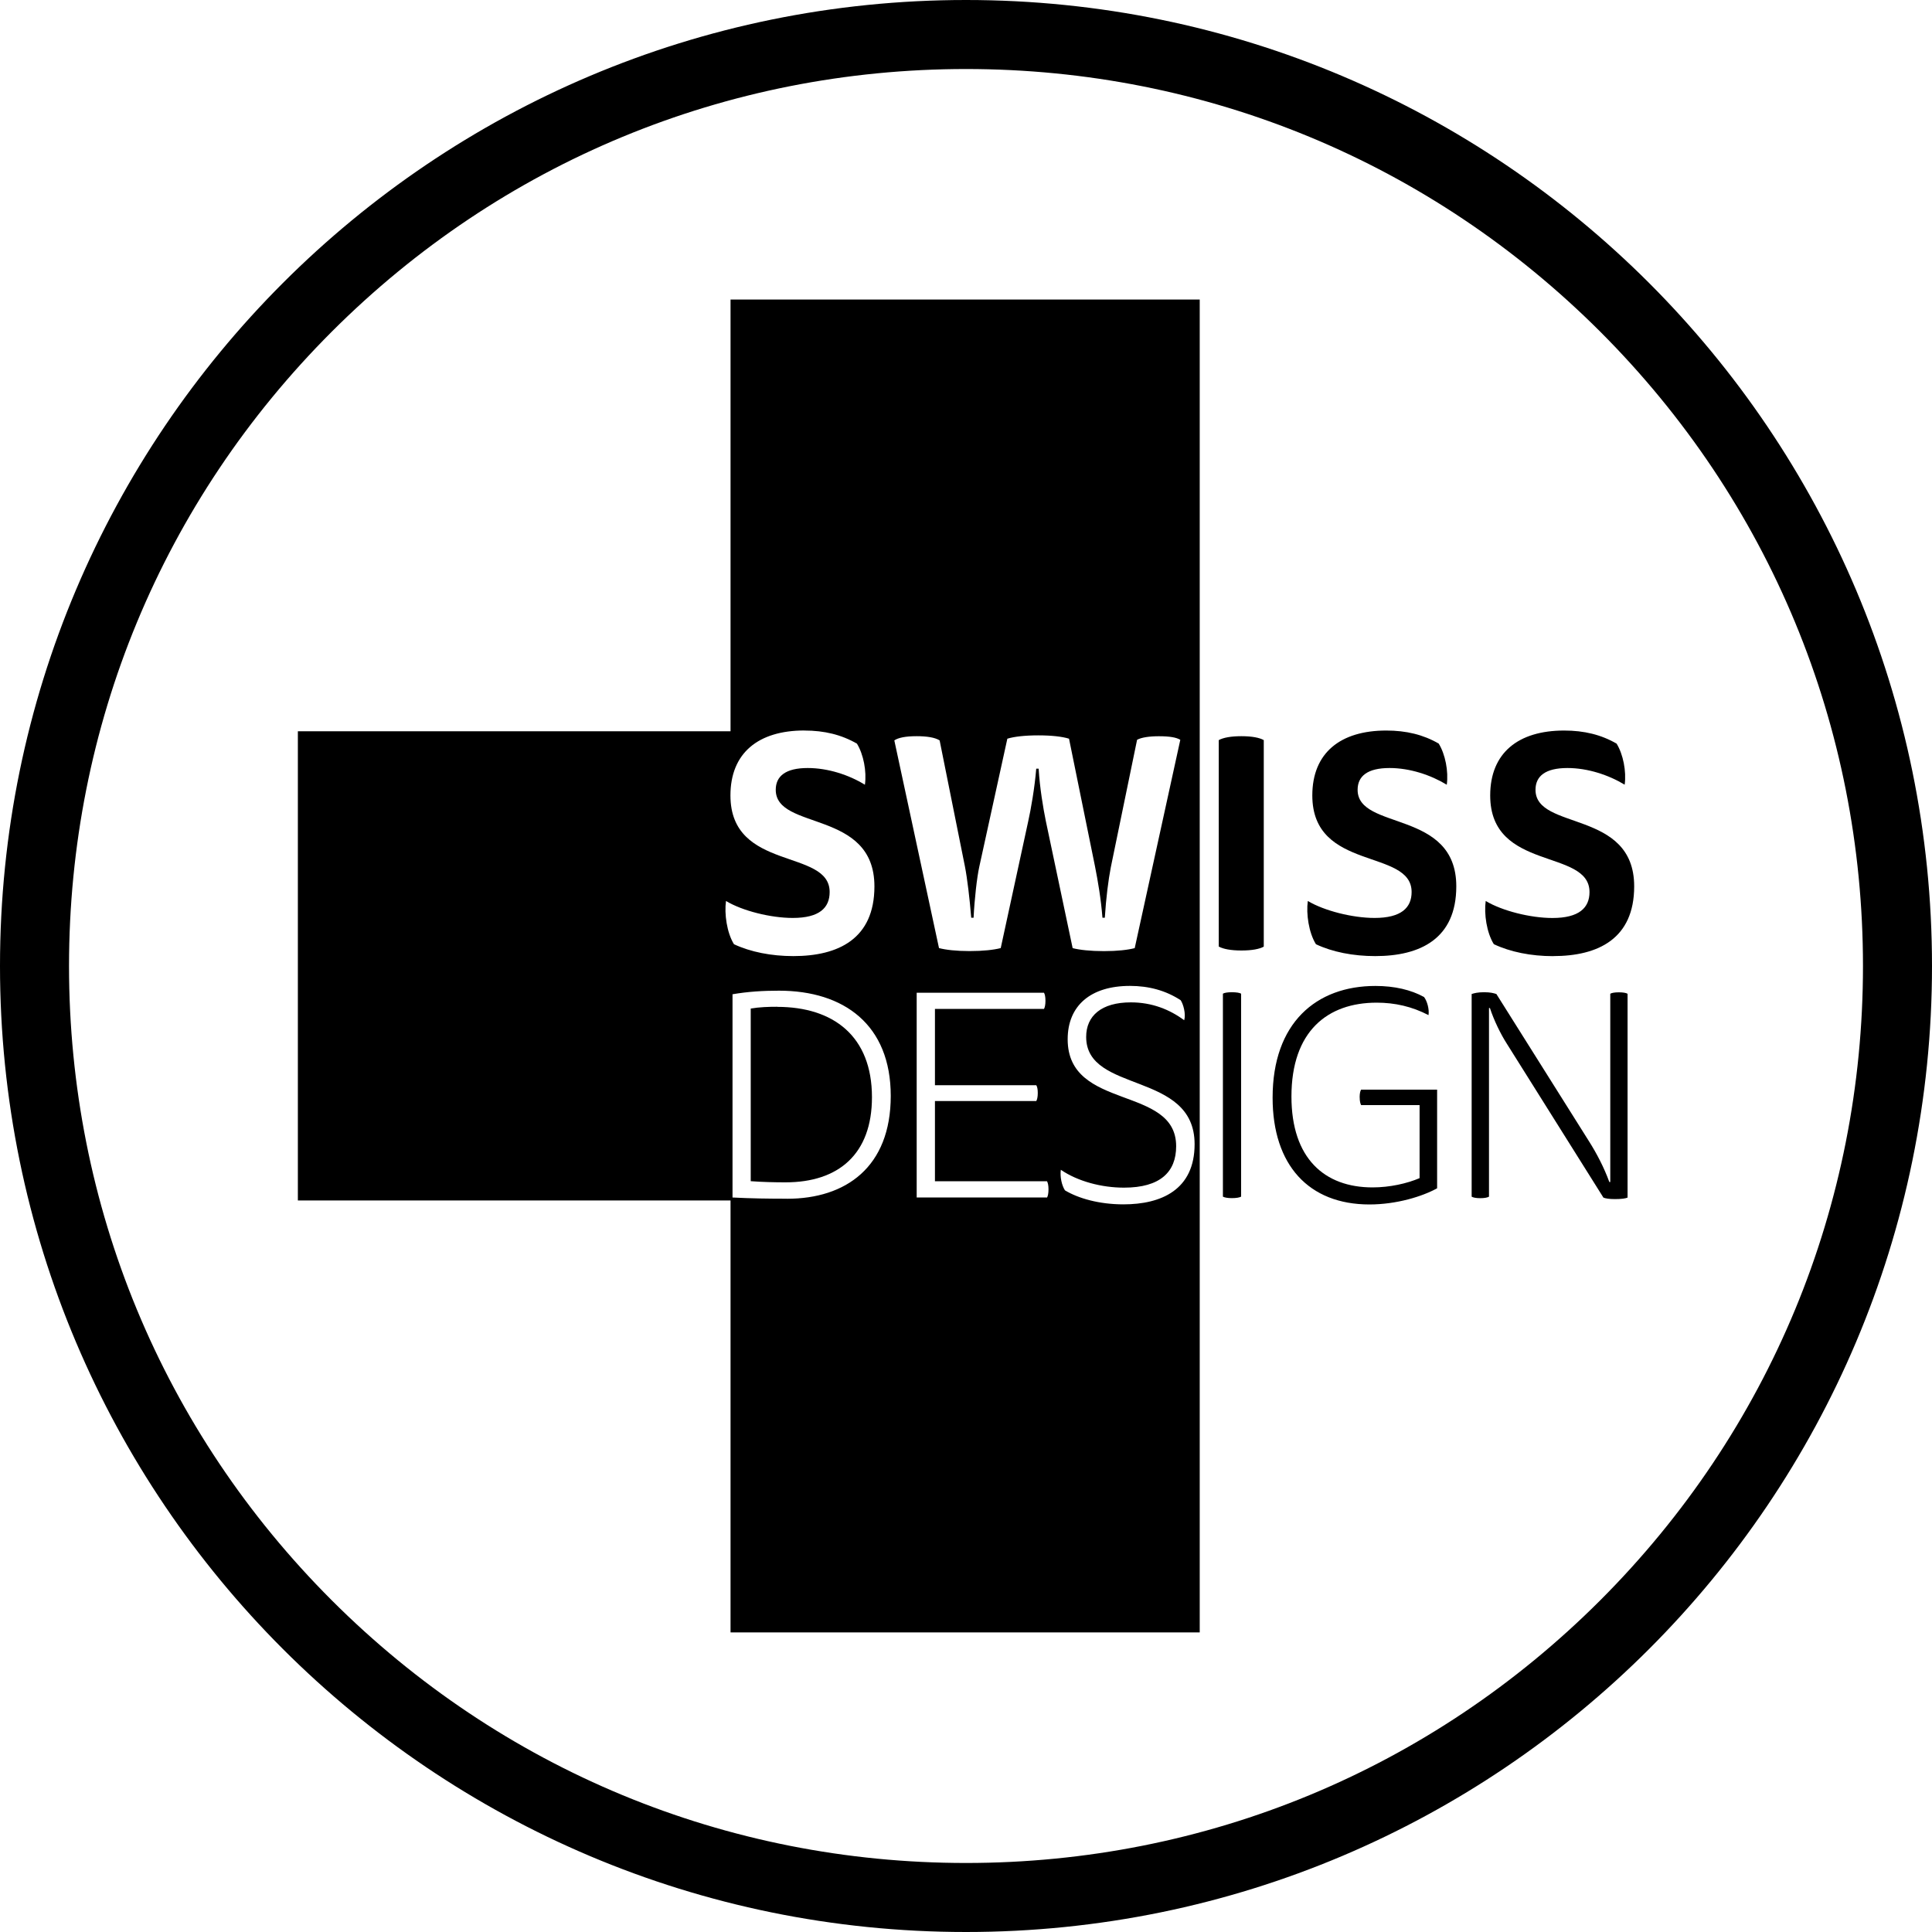
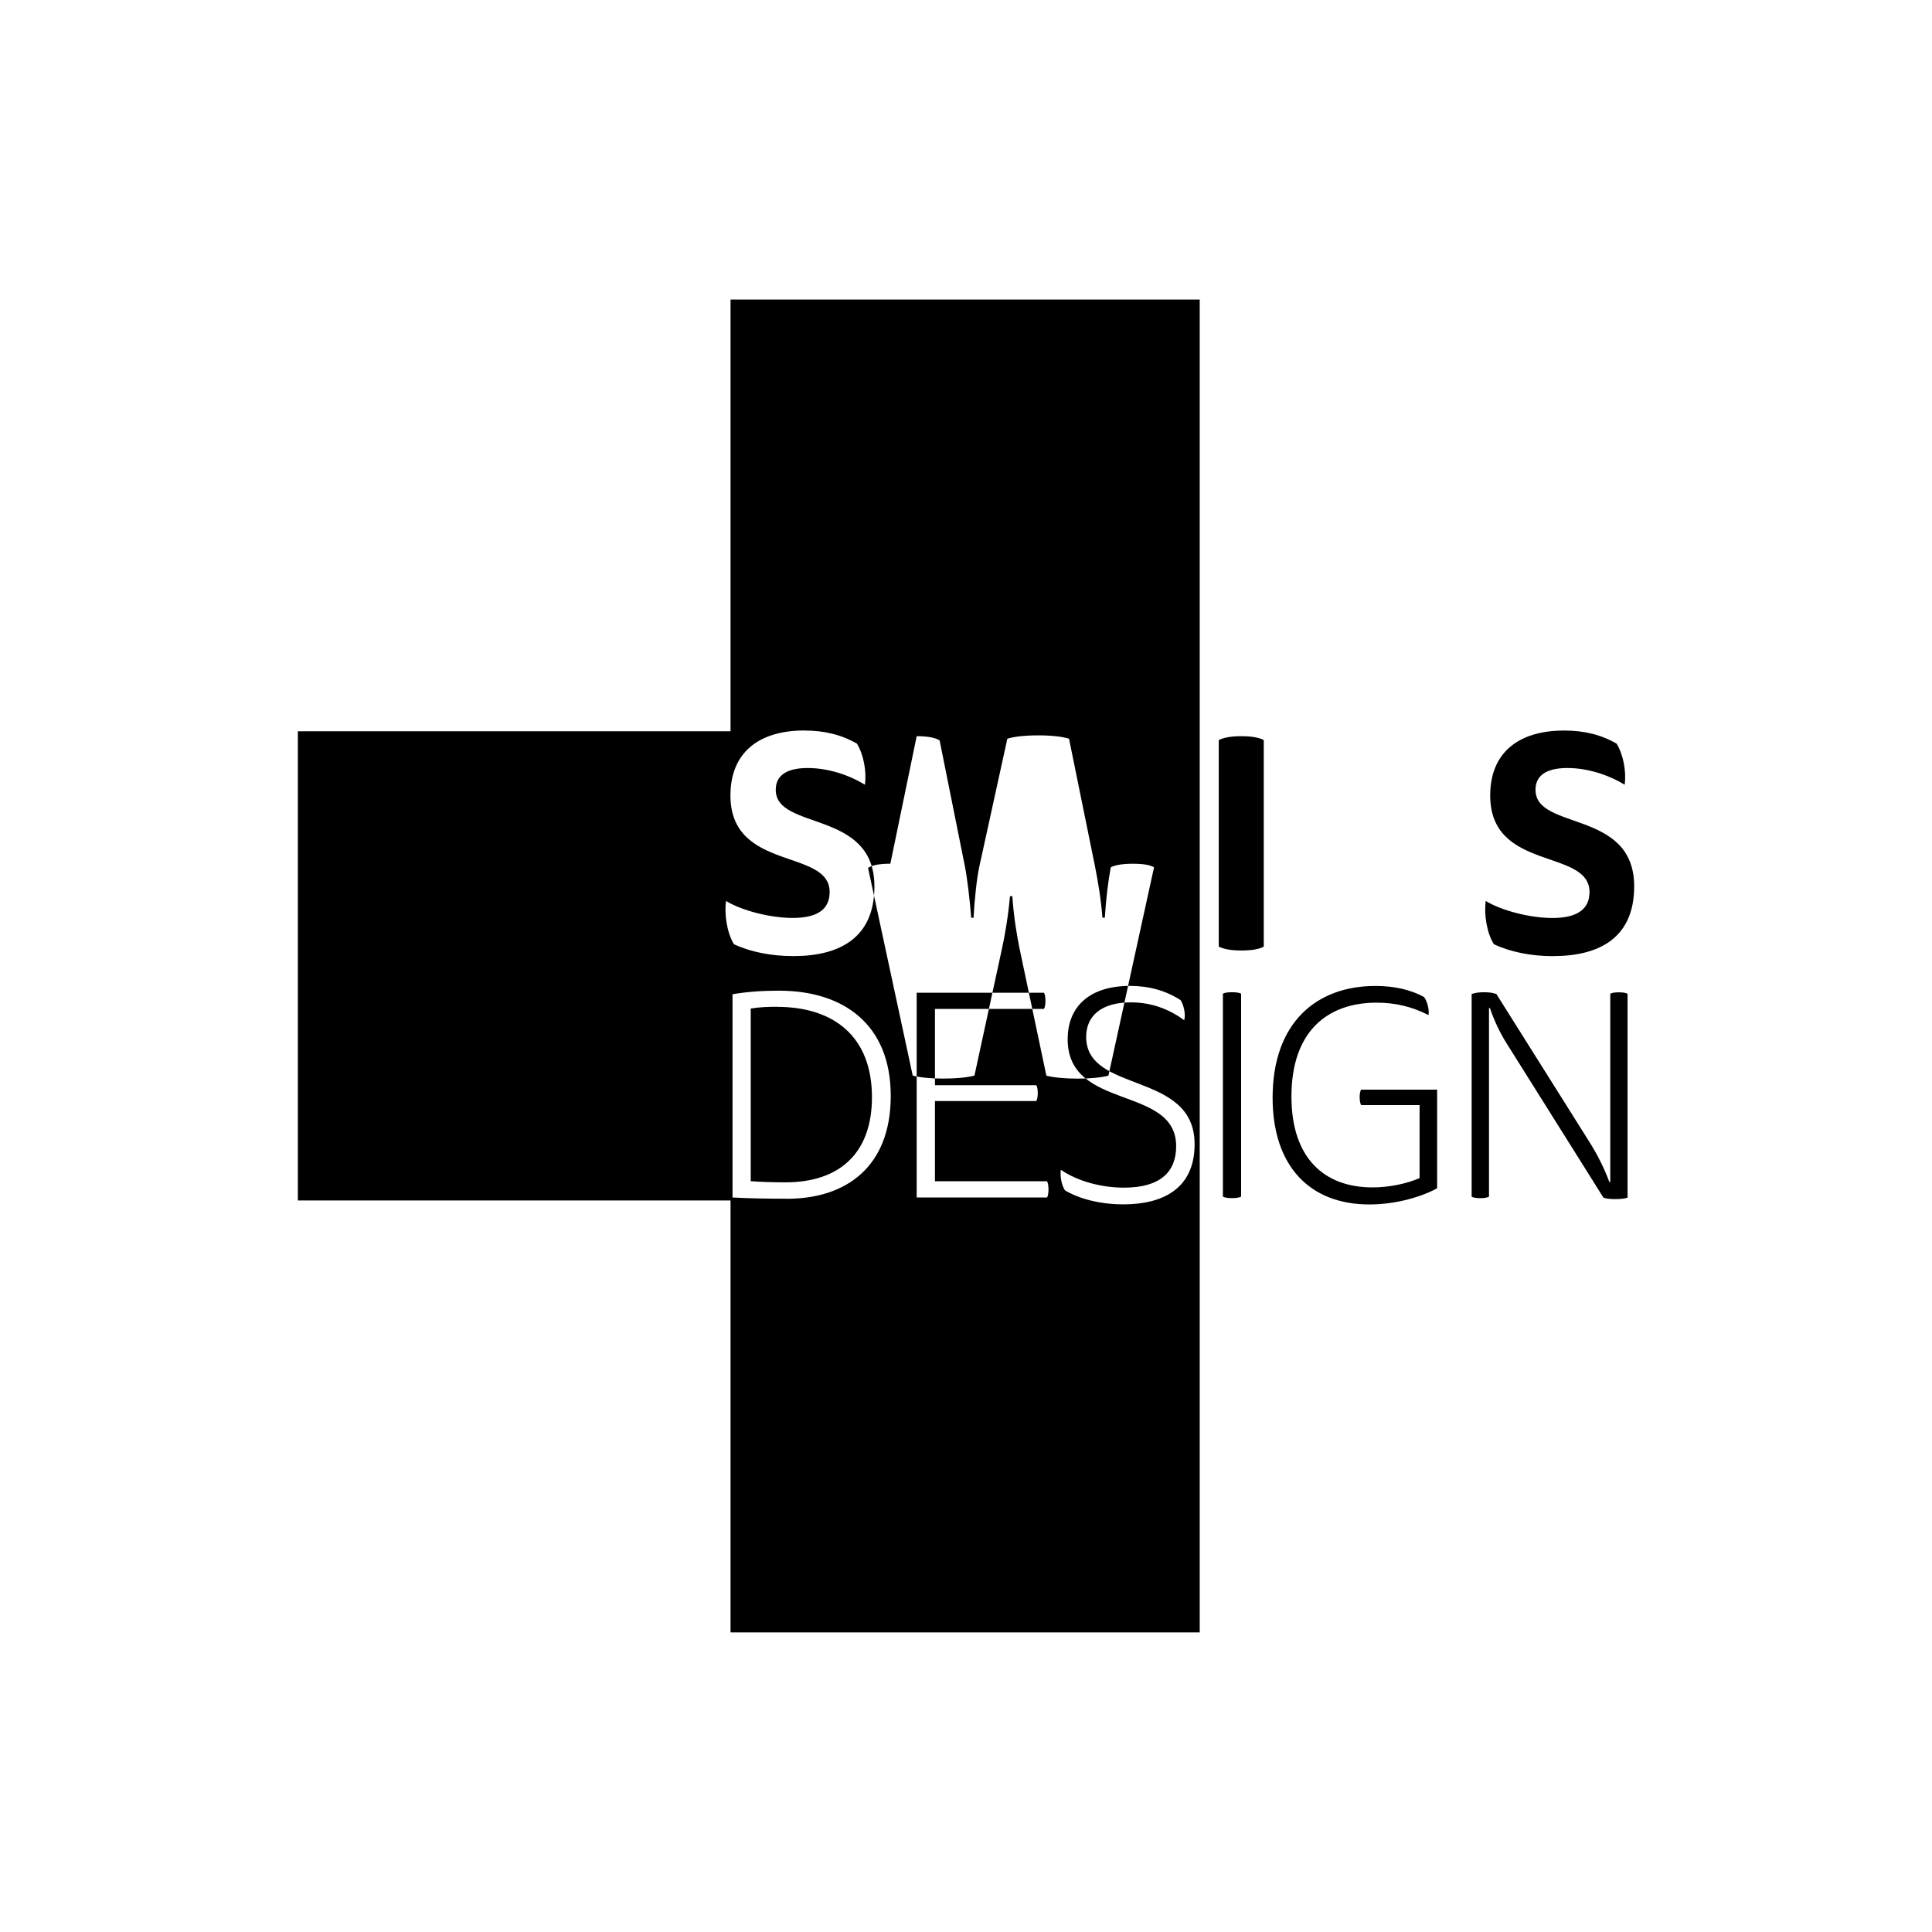
<svg xmlns="http://www.w3.org/2000/svg" viewBox="0 0 400 400" version="1.1" id="CONTENT">
  <g>
-     <path d="M151.25,151.4H61.67v97.14h89.58v89.43h97.14V62.02h-97.14v89.38h0ZM216.75,247.93h-26.96v-42.39h26.36c.18.31.3.86.3,1.67s-.13,1.37-.3,1.67h-22.58v15.8h20.98c.19.31.31.8.31,1.61s-.13,1.36-.31,1.67h-20.98v16.6h23.2c.18.31.31.86.31,1.67,0,.86-.13,1.42-.31,1.73M245.18,211.23c-3.02-2.23-6.67-3.7-11.05-3.7-6.1,0-9.25,2.79-9.25,7.15,0,11.8,22.45,6.99,22.45,22.21,0,9.44-6.9,12.46-14.74,12.46-5,0-9.32-1.23-12.1-2.9-.68-1.05-1.05-2.83-.86-4.26,3.51,2.4,8.45,3.7,13.08,3.7,7.52,0,10.8-3.26,10.8-8.58,0-12.7-22.46-7.27-22.46-22.14,0-6.96,4.75-11.05,12.9-11.05,3.88,0,7.39.94,10.49,2.96.55.8,1.11,2.83.74,4.13M189.79,152.42c2.05,0,3.77.25,4.75.87l5.24,26.11c.49,2.52.98,6.65,1.3,10.61h.49c.19-3.89.69-8.33,1.18-10.56l5.81-26.51c1.42-.44,3.64-.69,6.42-.69s4.94.25,6.35.69l5.37,26.39c.62,3.15,1.24,6.73,1.55,10.68h.49c.25-4.02.74-7.9,1.24-10.44l5.44-26.4c.86-.49,2.52-.74,4.5-.74,2.29,0,3.64.25,4.45.74l-9.44,43.13c-1.43.37-3.58.62-6.37.62s-5.05-.25-6.48-.62l-5.56-26.35c-.55-2.71-1.24-6.79-1.48-10.8h-.5c-.31,3.89-1.12,8.51-1.68,10.99l-5.67,26.15c-1.43.37-3.64.62-6.43.62s-4.93-.25-6.35-.62l-9.25-43c.8-.55,2.29-.87,4.62-.87M162.96,248.18c-3.77,0-7.48-.05-11.3-.25v-42.08c3.2-.55,6.3-.74,9.62-.74,13.45,0,23.14,7.04,23.14,21.79s-9.32,21.29-21.46,21.29M166.55,151.25c4.13,0,7.64.86,10.87,2.71,1.36,2.23,2.04,5.74,1.65,8.51-3.32-2.04-7.64-3.46-11.85-3.46-4.56,0-6.61,1.68-6.61,4.51,0,8.51,20.43,4.01,20.43,20,0,10.85-7.46,14.43-16.79,14.43-4.56,0-8.88-.86-12.29-2.46-1.48-2.4-2.02-6.3-1.65-8.95,3.39,2.04,9.26,3.51,13.82,3.51,5.5,0,7.64-2.08,7.64-5.37,0-9.06-20.54-4.19-20.54-19.99,0-8.82,5.8-13.45,15.3-13.45" />
+     <path d="M151.25,151.4H61.67v97.14h89.58v89.43h97.14V62.02h-97.14v89.38h0ZM216.75,247.93h-26.96v-42.39h26.36c.18.31.3.86.3,1.67s-.13,1.37-.3,1.67h-22.58v15.8h20.98c.19.31.31.8.31,1.61s-.13,1.36-.31,1.67h-20.98v16.6h23.2c.18.31.31.86.31,1.67,0,.86-.13,1.42-.31,1.73M245.18,211.23c-3.02-2.23-6.67-3.7-11.05-3.7-6.1,0-9.25,2.79-9.25,7.15,0,11.8,22.45,6.99,22.45,22.21,0,9.44-6.9,12.46-14.74,12.46-5,0-9.32-1.23-12.1-2.9-.68-1.05-1.05-2.83-.86-4.26,3.51,2.4,8.45,3.7,13.08,3.7,7.52,0,10.8-3.26,10.8-8.58,0-12.7-22.46-7.27-22.46-22.14,0-6.96,4.75-11.05,12.9-11.05,3.88,0,7.39.94,10.49,2.96.55.8,1.11,2.83.74,4.13M189.79,152.42c2.05,0,3.77.25,4.75.87l5.24,26.11c.49,2.52.98,6.65,1.3,10.61h.49c.19-3.89.69-8.33,1.18-10.56l5.81-26.51c1.42-.44,3.64-.69,6.42-.69s4.94.25,6.35.69l5.37,26.39c.62,3.15,1.24,6.73,1.55,10.68h.49c.25-4.02.74-7.9,1.24-10.44c.86-.49,2.52-.74,4.5-.74,2.29,0,3.64.25,4.45.74l-9.44,43.13c-1.43.37-3.58.62-6.37.62s-5.05-.25-6.48-.62l-5.56-26.35c-.55-2.71-1.24-6.79-1.48-10.8h-.5c-.31,3.89-1.12,8.51-1.68,10.99l-5.67,26.15c-1.43.37-3.64.62-6.43.62s-4.93-.25-6.35-.62l-9.25-43c.8-.55,2.29-.87,4.62-.87M162.96,248.18c-3.77,0-7.48-.05-11.3-.25v-42.08c3.2-.55,6.3-.74,9.62-.74,13.45,0,23.14,7.04,23.14,21.79s-9.32,21.29-21.46,21.29M166.55,151.25c4.13,0,7.64.86,10.87,2.71,1.36,2.23,2.04,5.74,1.65,8.51-3.32-2.04-7.64-3.46-11.85-3.46-4.56,0-6.61,1.68-6.61,4.51,0,8.51,20.43,4.01,20.43,20,0,10.85-7.46,14.43-16.79,14.43-4.56,0-8.88-.86-12.29-2.46-1.48-2.4-2.02-6.3-1.65-8.95,3.39,2.04,9.26,3.51,13.82,3.51,5.5,0,7.64-2.08,7.64-5.37,0-9.06-20.54-4.19-20.54-19.99,0-8.82,5.8-13.45,15.3-13.45" />
    <path d="M160.92,208.44c-1.79,0-3.7.06-5.49.37v35.74c2.35.18,4.94.24,7.21.24,10.99,0,17.89-5.86,17.89-17.63,0-12.65-8.01-18.7-19.62-18.7" />
    <path d="M252.33,153.23v42.75c.92.5,2.52.81,4.69.81s3.77-.3,4.63-.81v-42.75c-.86-.49-2.4-.81-4.63-.81s-3.77.31-4.69.81" />
-     <path d="M281.08,163.52c0-2.83,2.04-4.51,6.61-4.51,4.19,0,8.51,1.43,11.85,3.46.38-2.79-.31-6.31-1.67-8.52-3.2-1.85-6.73-2.7-10.86-2.7-9.5,0-15.31,4.62-15.31,13.44,0,15.8,20.56,10.93,20.56,19.99,0,3.27-2.17,5.37-7.67,5.37-4.56,0-10.42-1.48-13.82-3.51-.37,2.65.19,6.55,1.68,8.95,3.39,1.61,7.71,2.46,12.27,2.46,9.31,0,16.79-3.58,16.79-14.44,0-15.99-20.43-11.48-20.43-19.99" />
    <path d="M321.55,197.95c9.31,0,16.79-3.58,16.79-14.44,0-15.98-20.43-11.48-20.43-19.99,0-2.83,2.04-4.51,6.61-4.51,4.19,0,8.51,1.43,11.85,3.45.38-2.76-.31-6.29-1.67-8.5-3.2-1.85-6.73-2.71-10.86-2.71-9.5,0-15.31,4.62-15.31,13.45,0,15.8,20.56,10.92,20.56,19.99,0,3.27-2.17,5.37-7.67,5.37-4.56,0-10.42-1.48-13.82-3.52-.37,2.67.19,6.55,1.68,8.94,3.39,1.61,7.71,2.48,12.27,2.48" />
    <path d="M253.19,205.73v42.02c.3.18.98.31,1.85.31.93,0,1.61-.13,1.92-.31v-42.02c-.31-.19-1-.3-1.92-.3-.87,0-1.55.11-1.85.3" />
    <path d="M281.51,227.2c0,.79.13,1.3.3,1.6h12.1v15.12c-2.6,1.11-6.17,1.92-9.74,1.92-9.94,0-16.79-5.99-16.79-18.82,0-13.51,7.46-19.43,17.64-19.43,3.77,0,7.29.79,10.74,2.58.19-1.24-.31-2.96-.93-3.75-2.71-1.49-6.11-2.29-10.06-2.29-12.27,0-21.29,7.65-21.29,23.14,0,13.94,7.48,22.1,20.05,22.1,5.62,0,10.99-1.67,14.01-3.35v-20.42h-15.74c-.18.3-.3.8-.3,1.61" />
    <path d="M333.39,205.73v39h-.19c-1.11-3.02-2.58-5.86-4.26-8.51l-19.13-30.42c-.55-.18-1.24-.37-2.52-.37-1.36,0-2.04.19-2.6.37v41.96c.3.18.92.31,1.79.31s1.48-.13,1.8-.31v-39.06h.19c.86,2.6,2.21,5.37,3.51,7.4l19.99,31.85c.44.18,1.17.31,2.4.31,1.36,0,2.17-.13,2.6-.31v-42.2c-.31-.19-.92-.3-1.8-.3s-1.49.11-1.79.3" />
  </g>
-   <path d="M200,14.29c49.61,0,96.24,19.32,131.32,54.39,35.07,35.07,54.39,81.71,54.39,131.32s-19.32,96.24-54.39,131.32c-35.07,35.07-81.71,54.39-131.32,54.39s-96.24-19.32-131.32-54.39c-35.07-35.07-54.39-81.71-54.39-131.32s19.32-96.24,54.39-131.32C103.75,33.61,150.39,14.29,200,14.29M200,0C89.55,0,0,89.55,0,200s89.55,200,200,200,200-89.55,200-200S310.45,0,200,0h0Z" />
</svg>